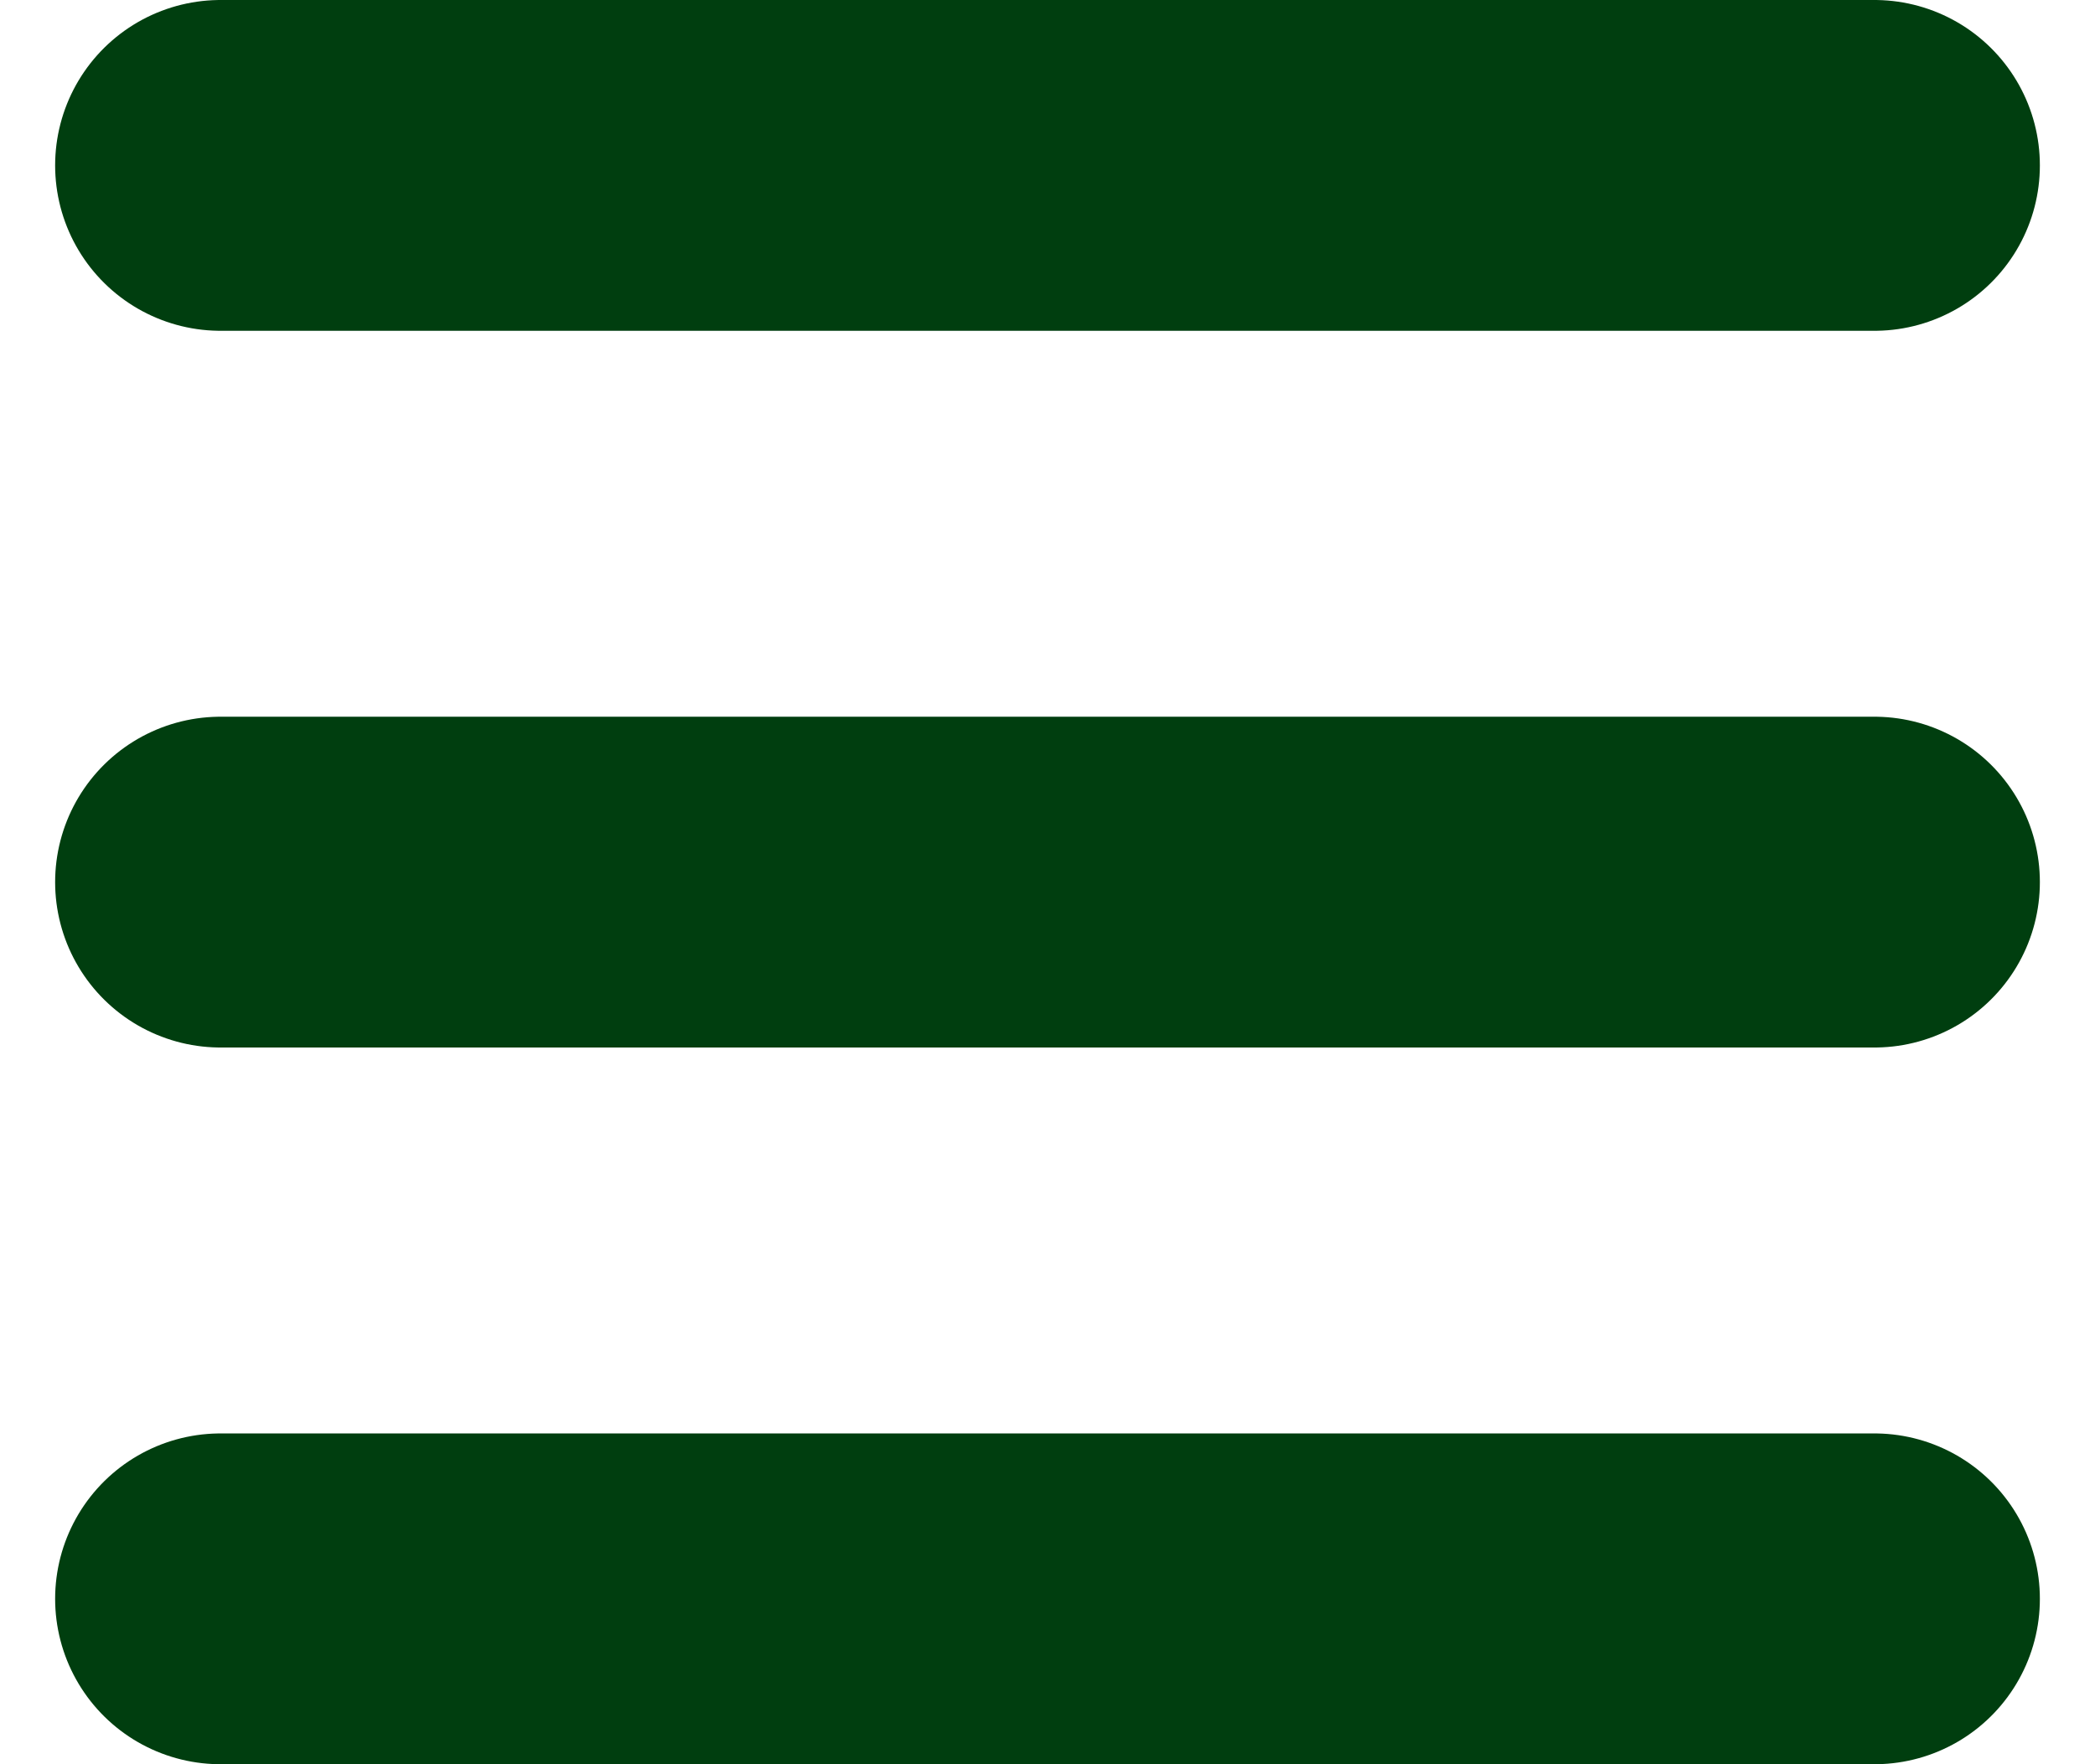
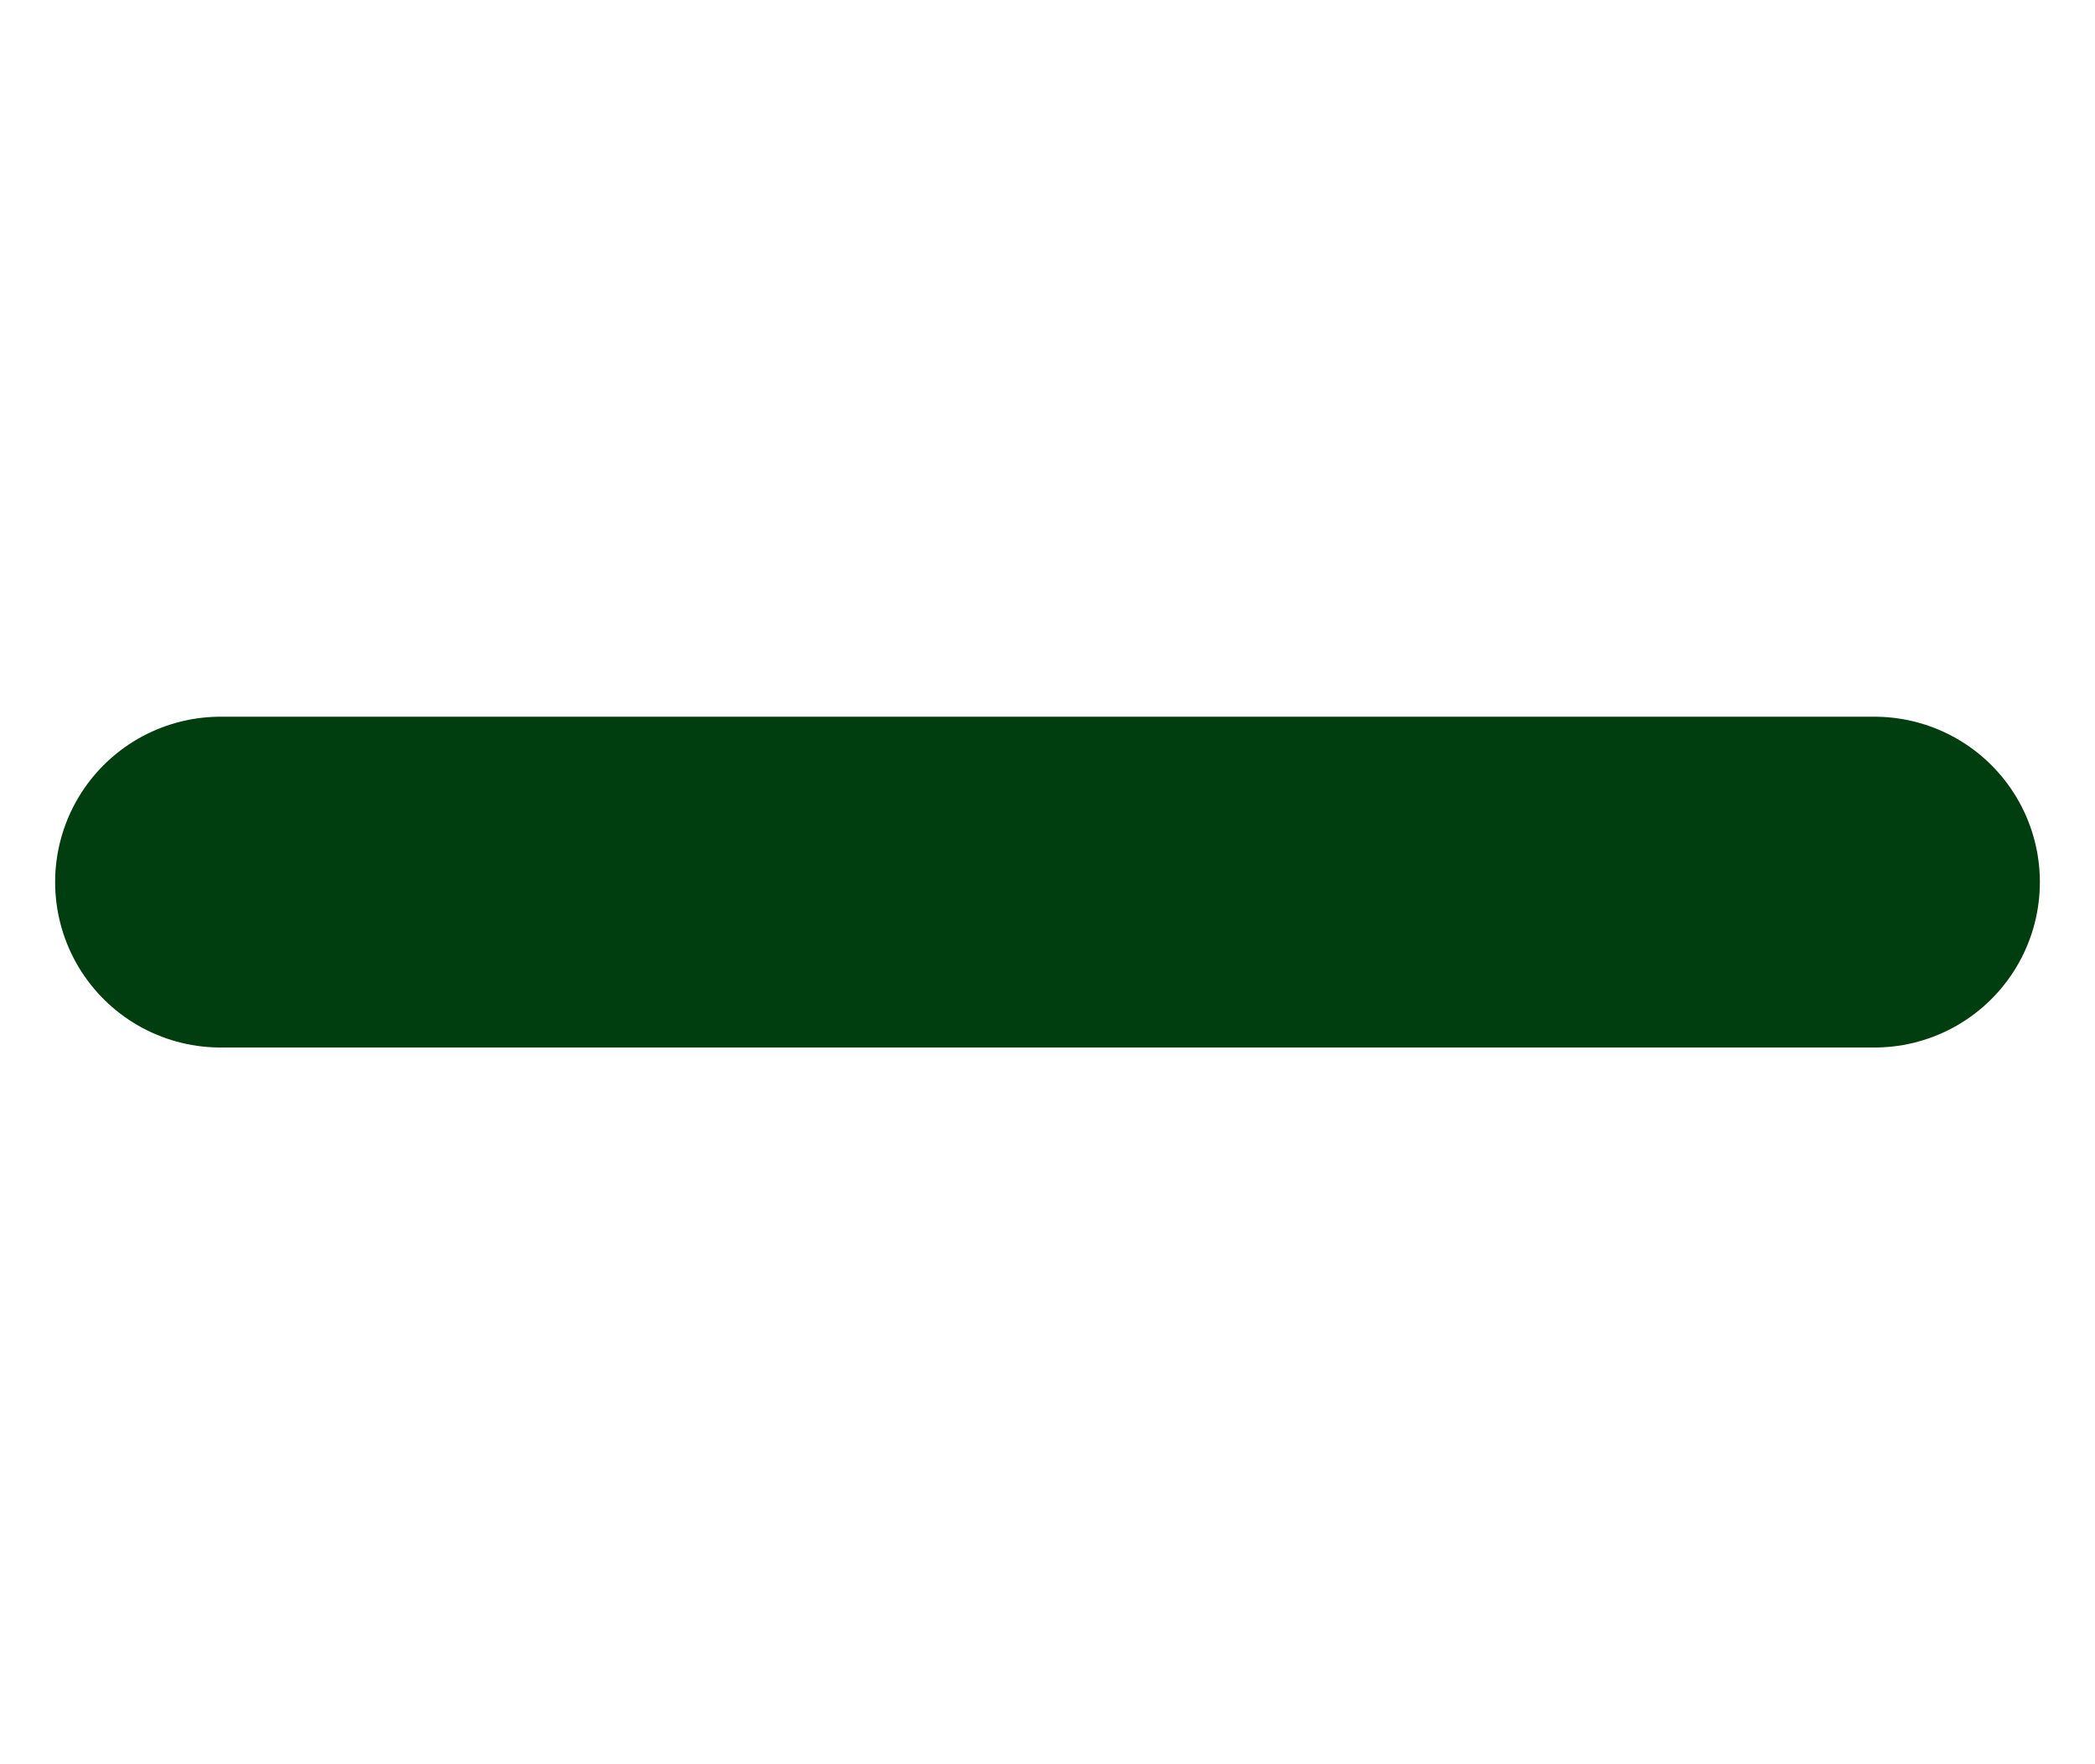
<svg xmlns="http://www.w3.org/2000/svg" width="19" height="16" viewBox="0 0 19 16" fill="none">
-   <path d="M2 1.5H17" stroke="#003E0F" stroke-width="3" stroke-linecap="round" />
  <path d="M2 8H17" stroke="#003E0F" stroke-width="3" stroke-linecap="round" />
-   <path d="M2 14.5H17" stroke="#003E0F" stroke-width="3" stroke-linecap="round" />
</svg>